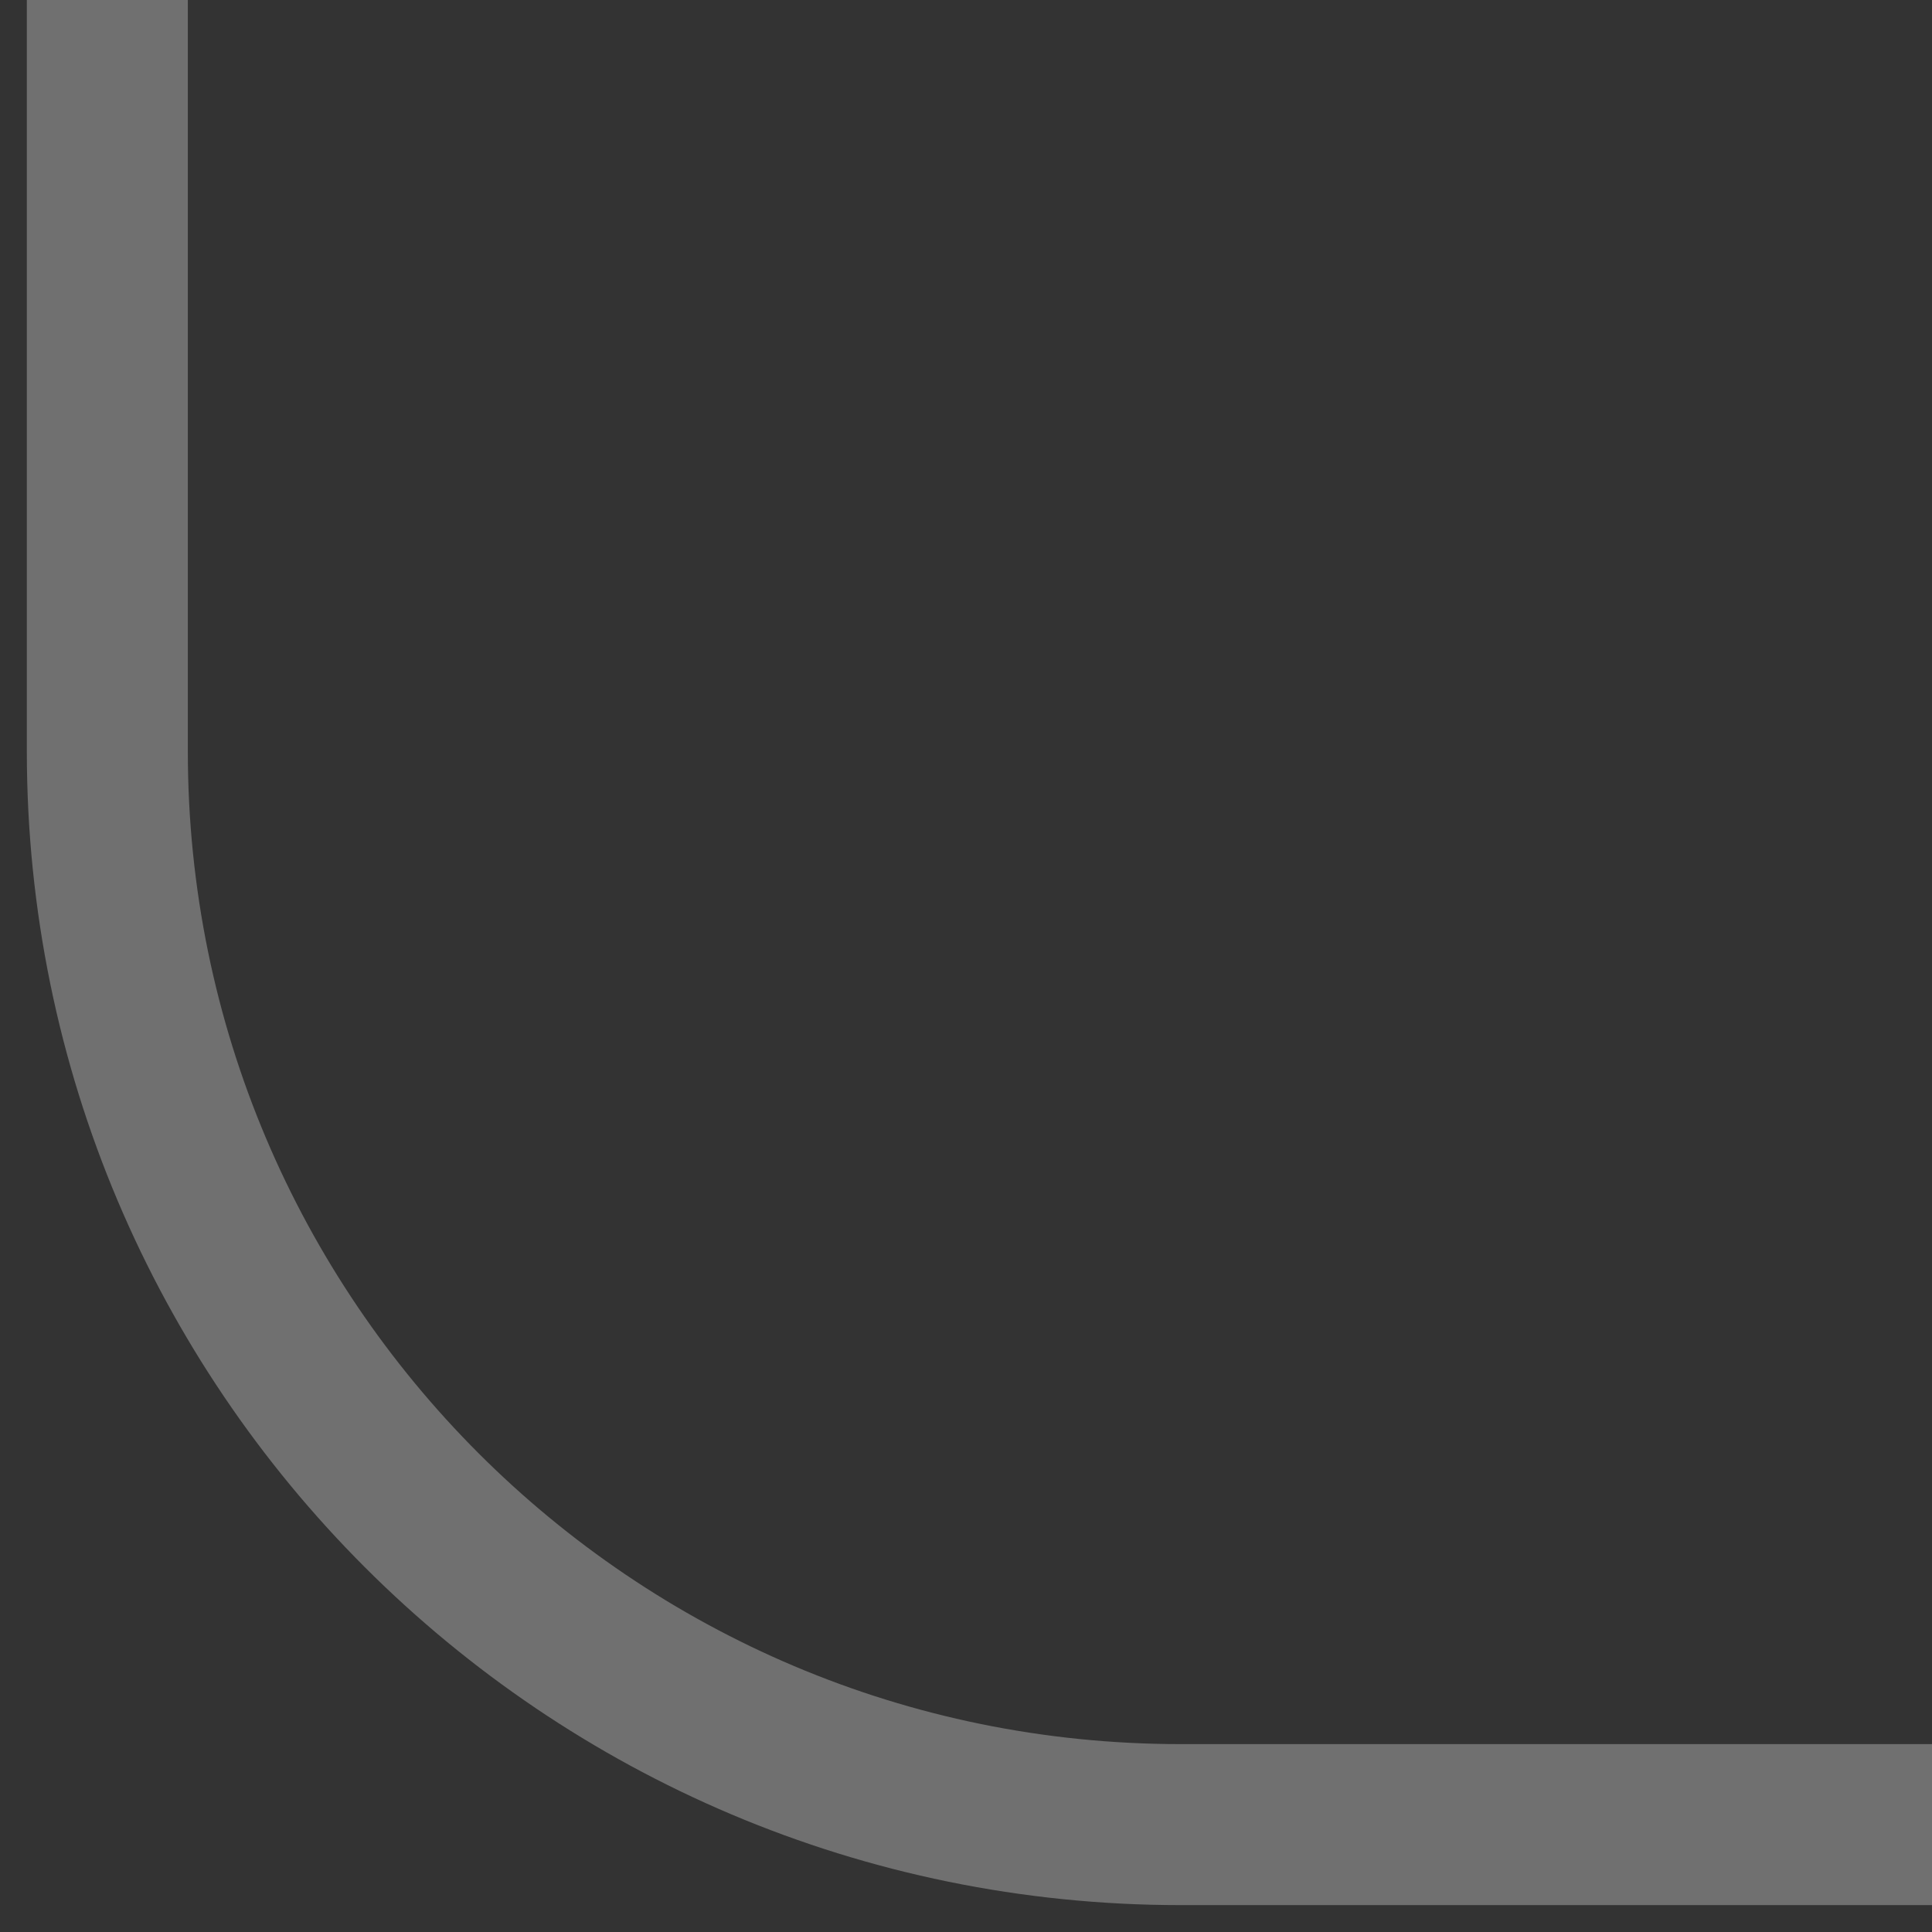
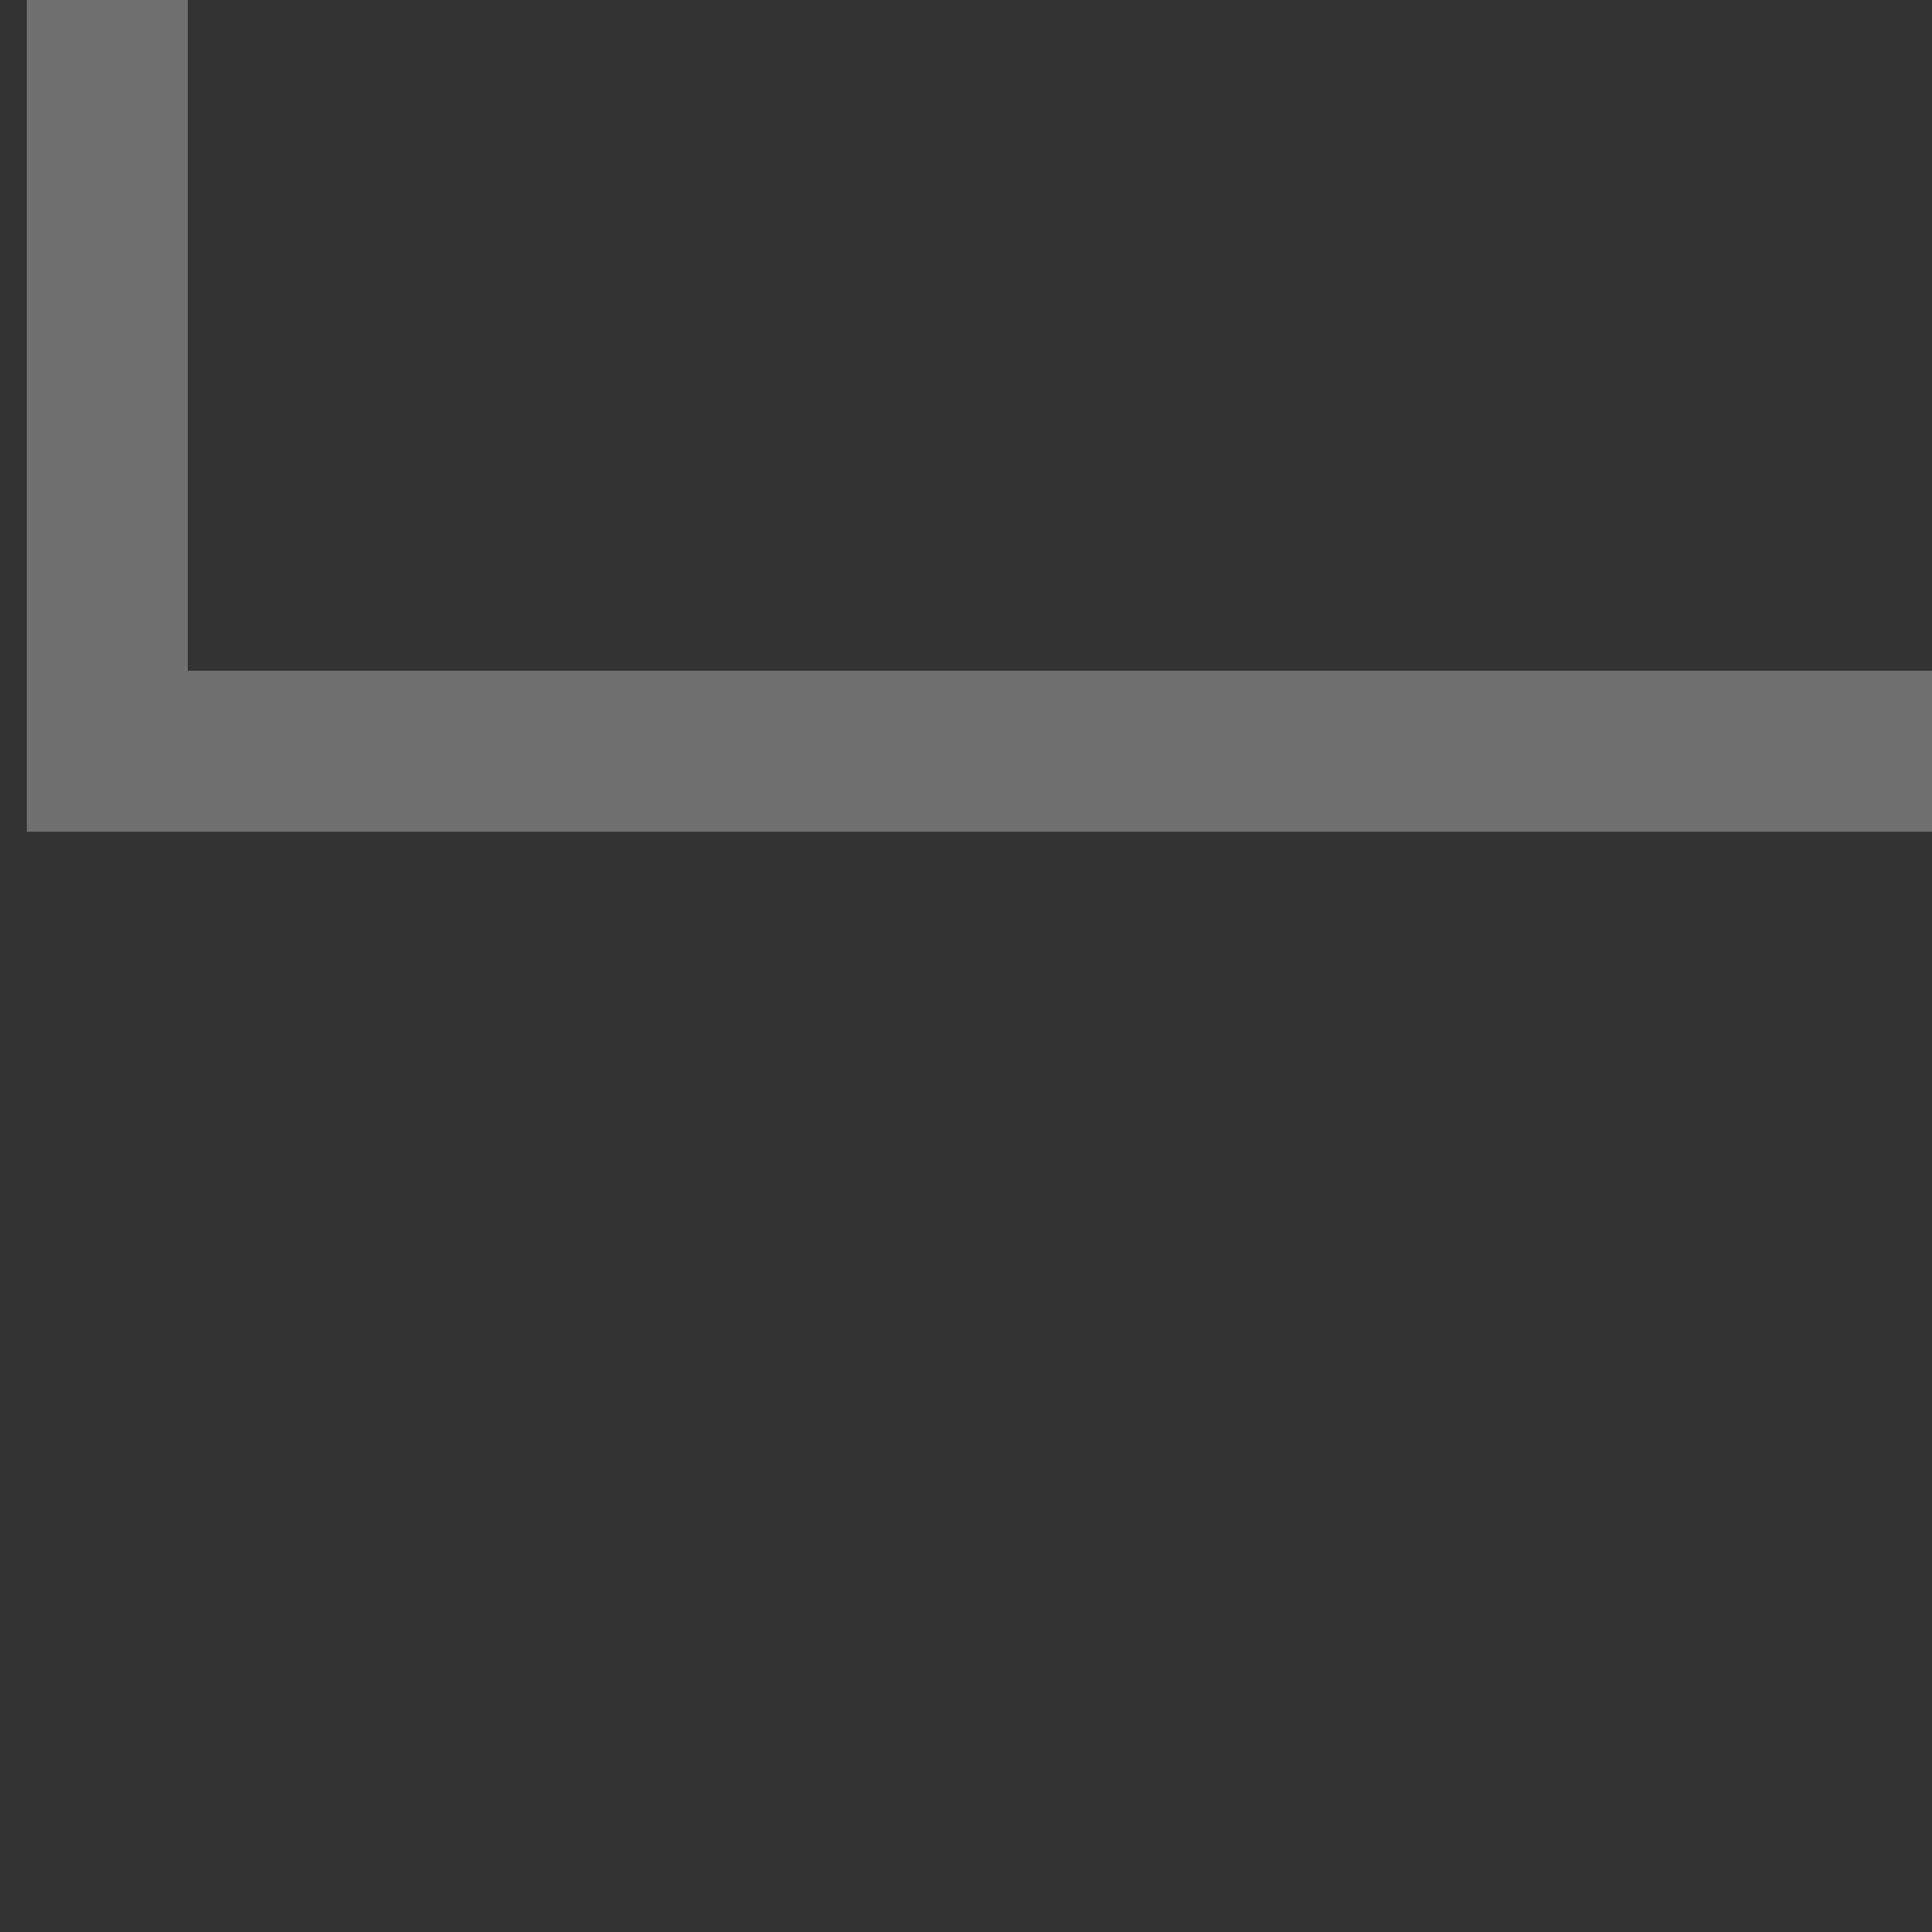
<svg xmlns="http://www.w3.org/2000/svg" width="36" height="36" viewBox="0 0 36 36" fill="none">
  <rect x="0" y="0" width="36" height="36" fill="#333333" stroke="none" />
-   <path opacity="0.3" d="M2 -0.001L2 13.999C2 25.045 10.954 33.999 22 33.999H36" stroke="white" stroke-width="3" />
+   <path opacity="0.3" d="M2 -0.001L2 13.999H36" stroke="white" stroke-width="3" />
</svg>